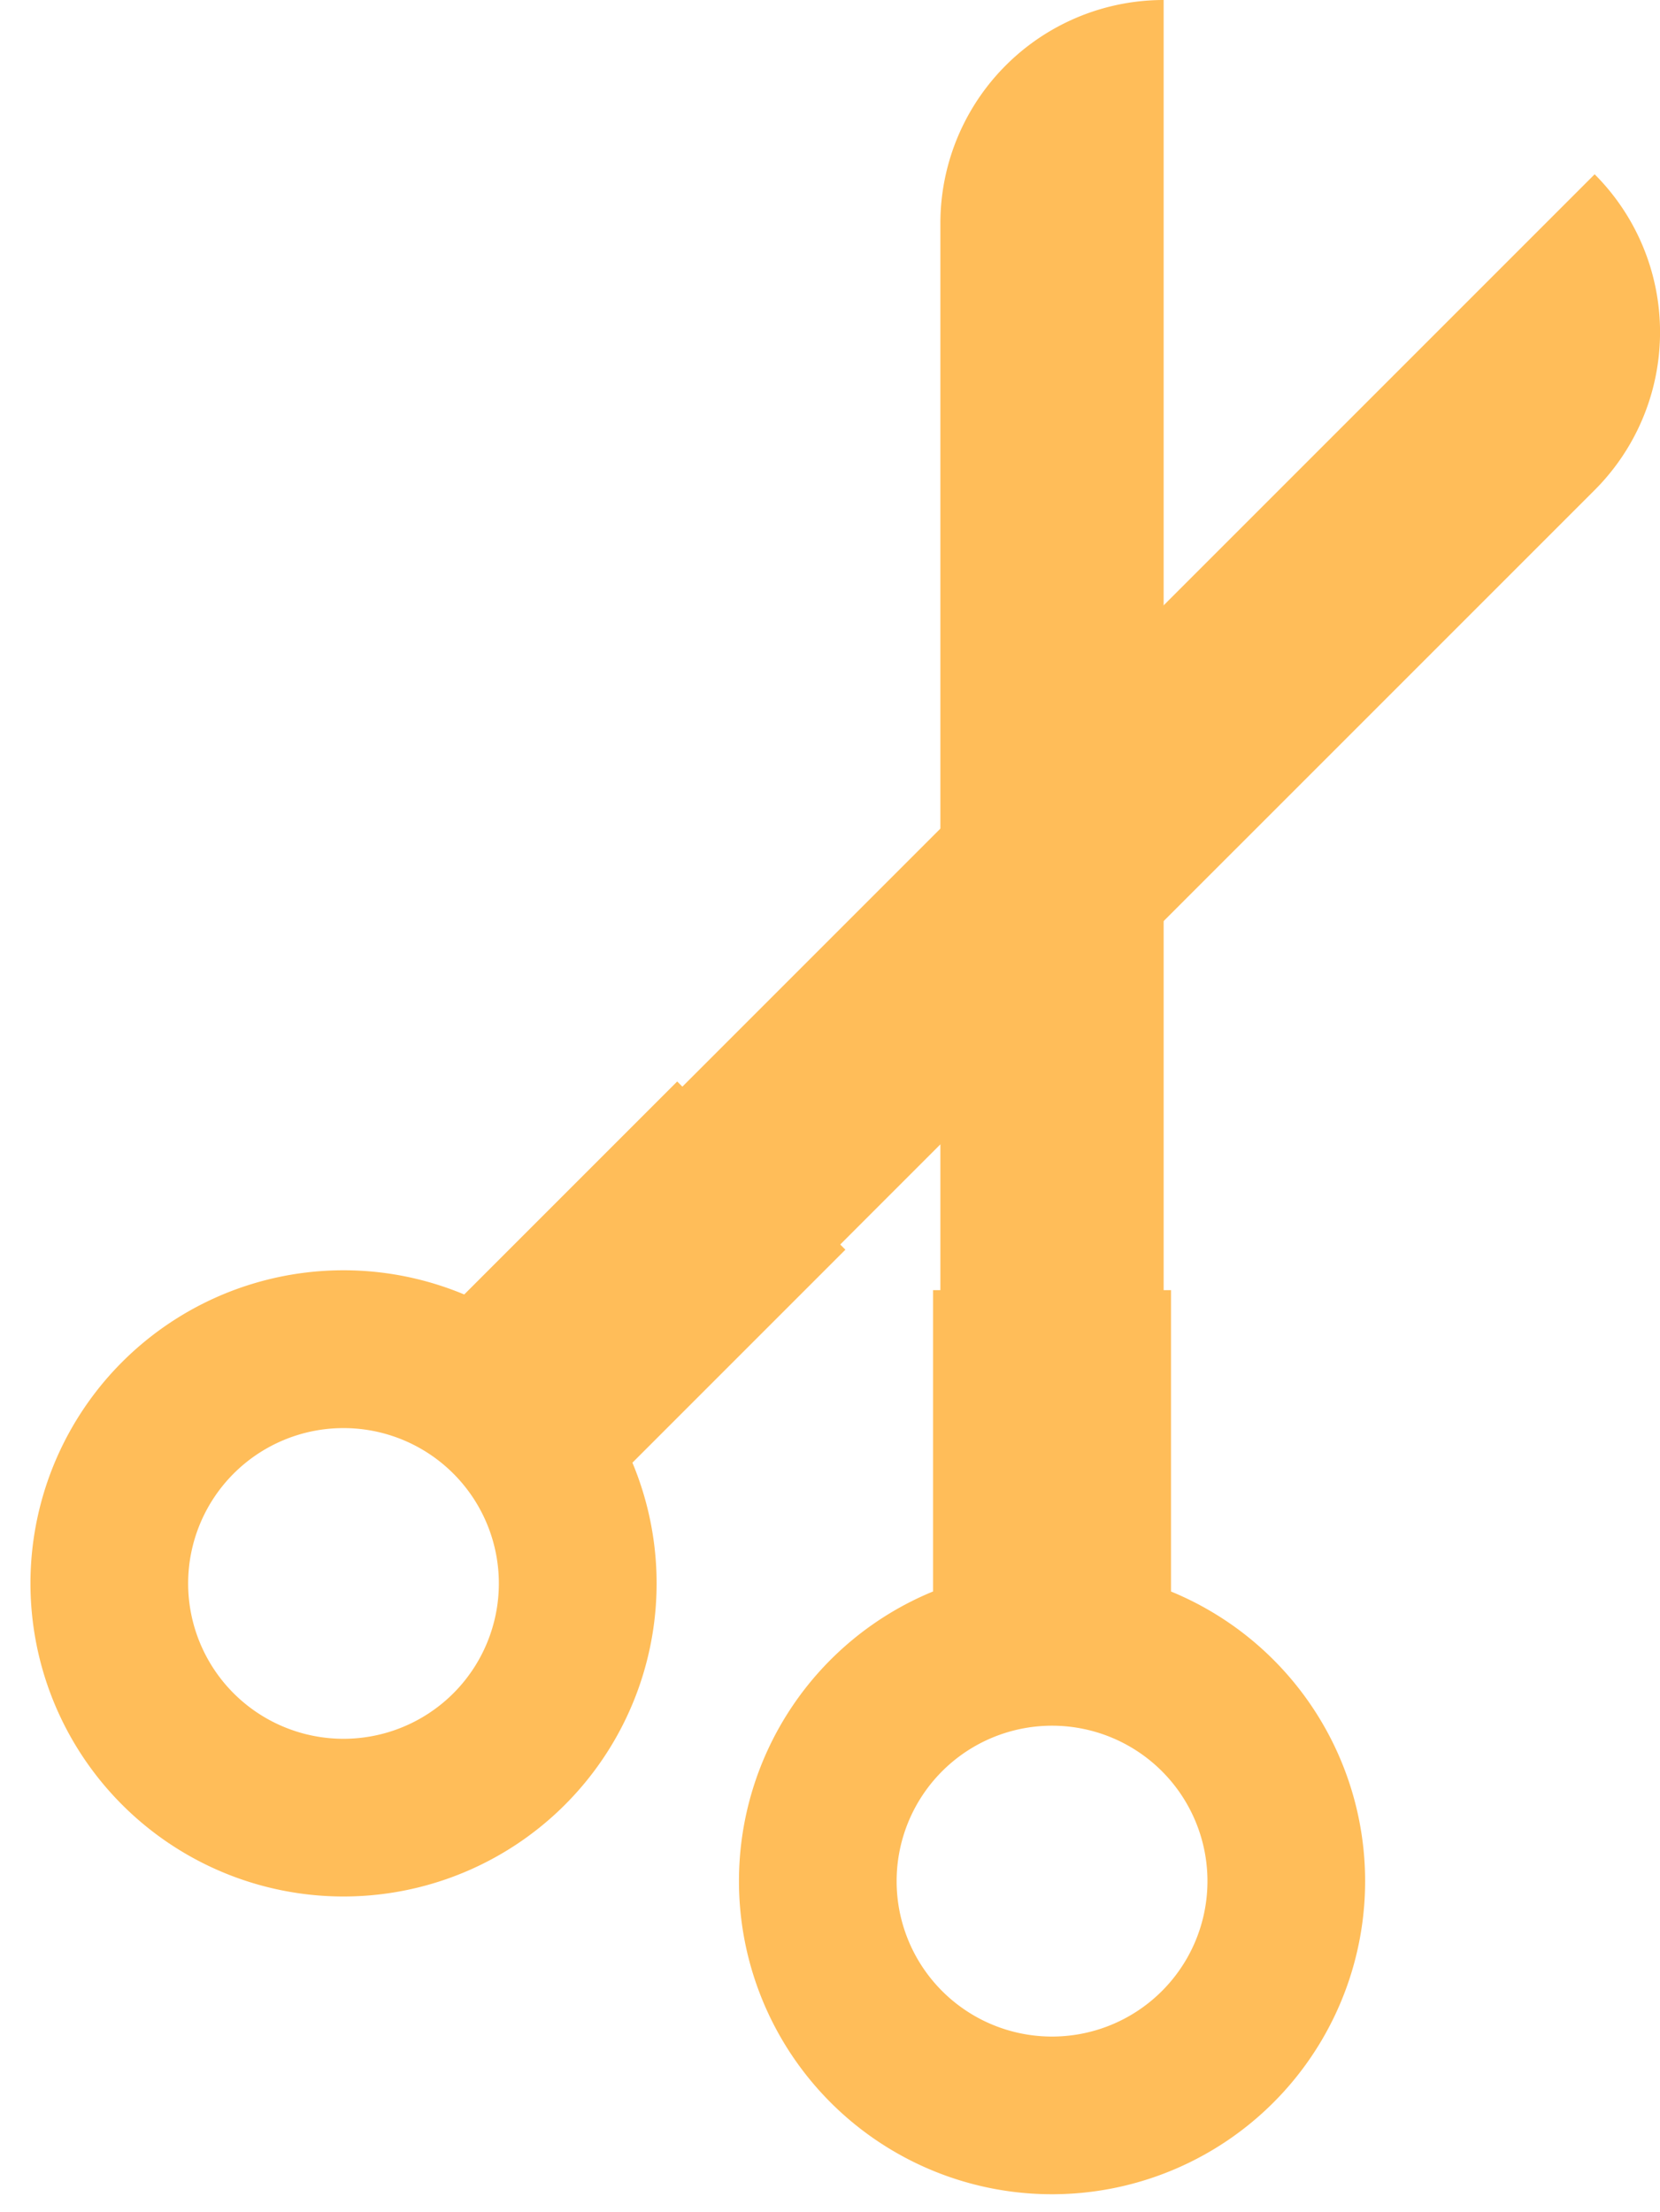
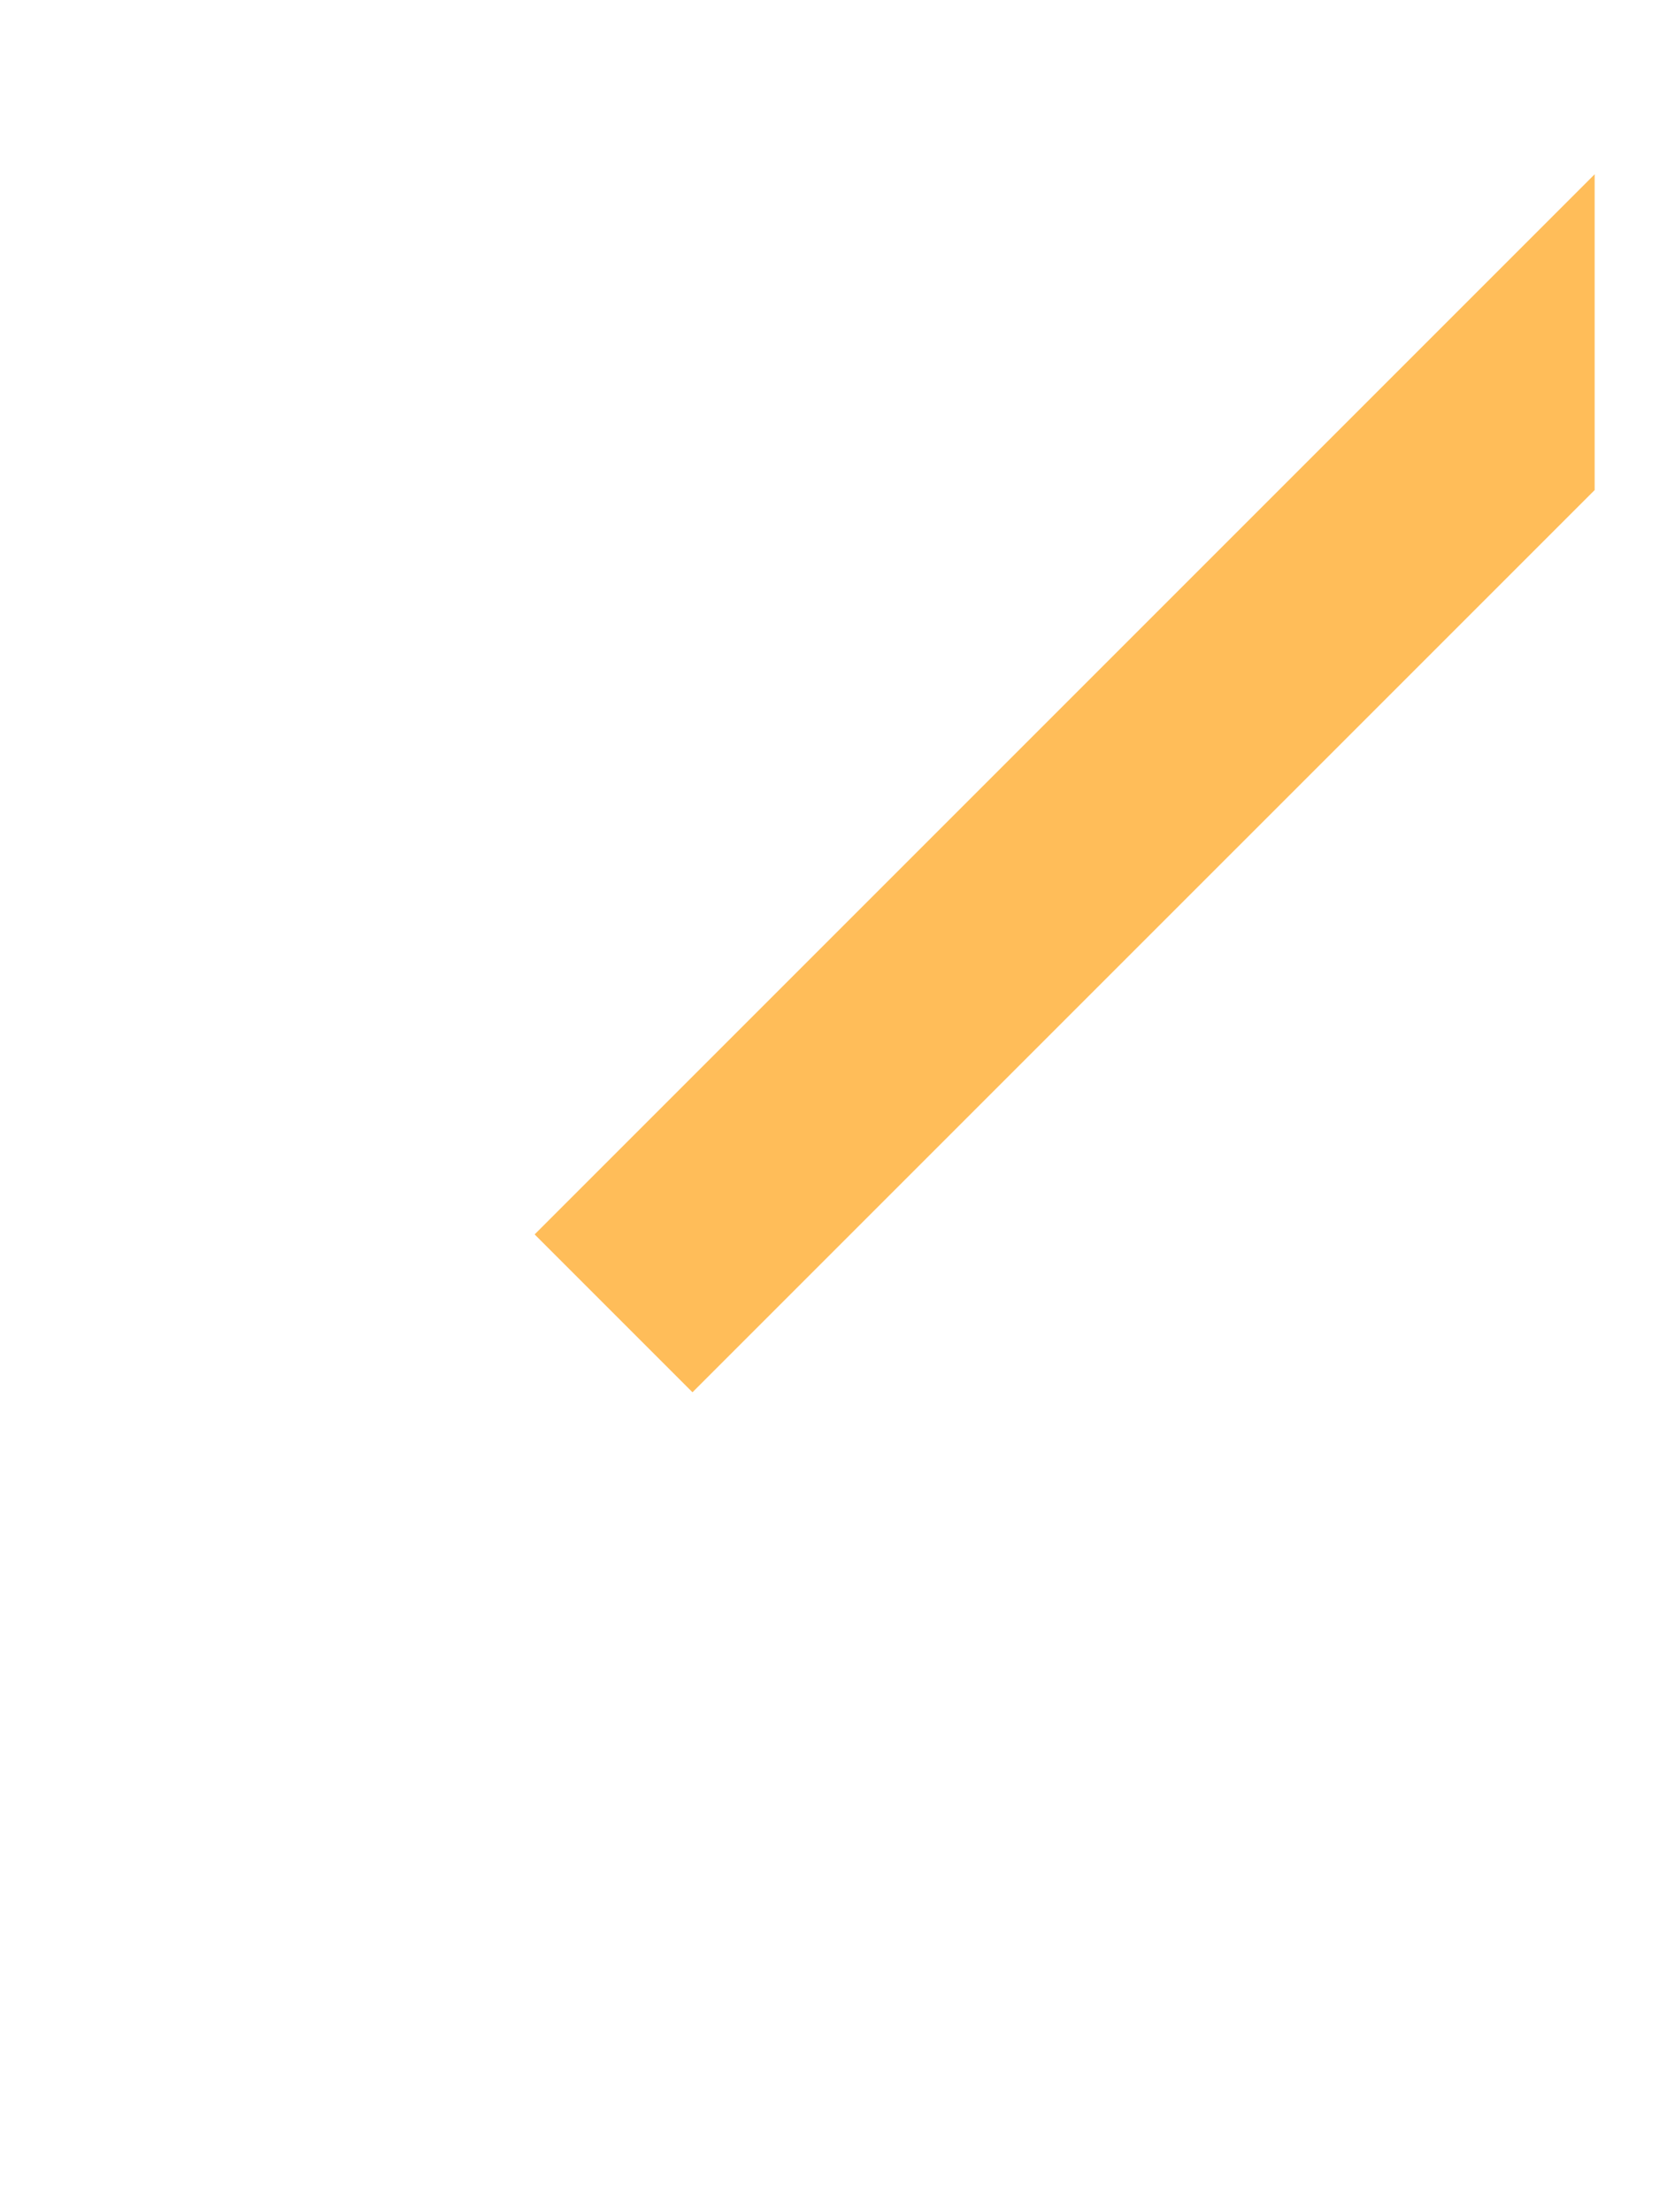
<svg xmlns="http://www.w3.org/2000/svg" fill="#000000" height="363.5" preserveAspectRatio="xMidYMid meet" version="1" viewBox="-5.0 -0.0 272.8 363.5" width="272.8" zoomAndPan="magnify">
  <g data-name="32">
    <g id="change1_1">
-       <path d="M186.23,0V246.35H149.54V36.69A36.69,36.69,0,0,1,186.23,0Z" fill="#ffbd59" />
-     </g>
+       </g>
    <g id="change2_1">
-       <path d="M116.44,309.12a51.45,51.45,0,1,0,71-47.6V212H148.34v49.51A51.45,51.45,0,0,0,116.44,309.12Zm25.91,0a25.54,25.54,0,1,1,25.54,25.53A25.53,25.53,0,0,1,142.35,309.12Z" fill="#ffbd59" />
-     </g>
+       </g>
    <g id="change1_2">
-       <path d="M257.06,80.53,108.8,228.78,82.86,202.84l174.2-174.2h0A36.69,36.69,0,0,1,257.06,80.53Z" fill="#ffbd59" />
+       <path d="M257.06,80.53,108.8,228.78,82.86,202.84l174.2-174.2h0Z" fill="#ffbd59" />
    </g>
    <g id="change3_1">
-       <path d="M98.93,240.35l35-35-27.64-27.64-35,35a51.45,51.45,0,1,0,27.64,27.64ZM33.39,278.24a25.53,25.53,0,1,1,36.12,0A25.54,25.54,0,0,1,33.39,278.24Z" fill="#ffbd59" />
-     </g>
+       </g>
    <g id="change3_2">
-       <path d="M181,140.64a10.83,10.83,0,1,1-10.83-10.83A10.83,10.83,0,0,1,181,140.64Z" fill="#ffbd59" />
-     </g>
+       </g>
  </g>
</svg>